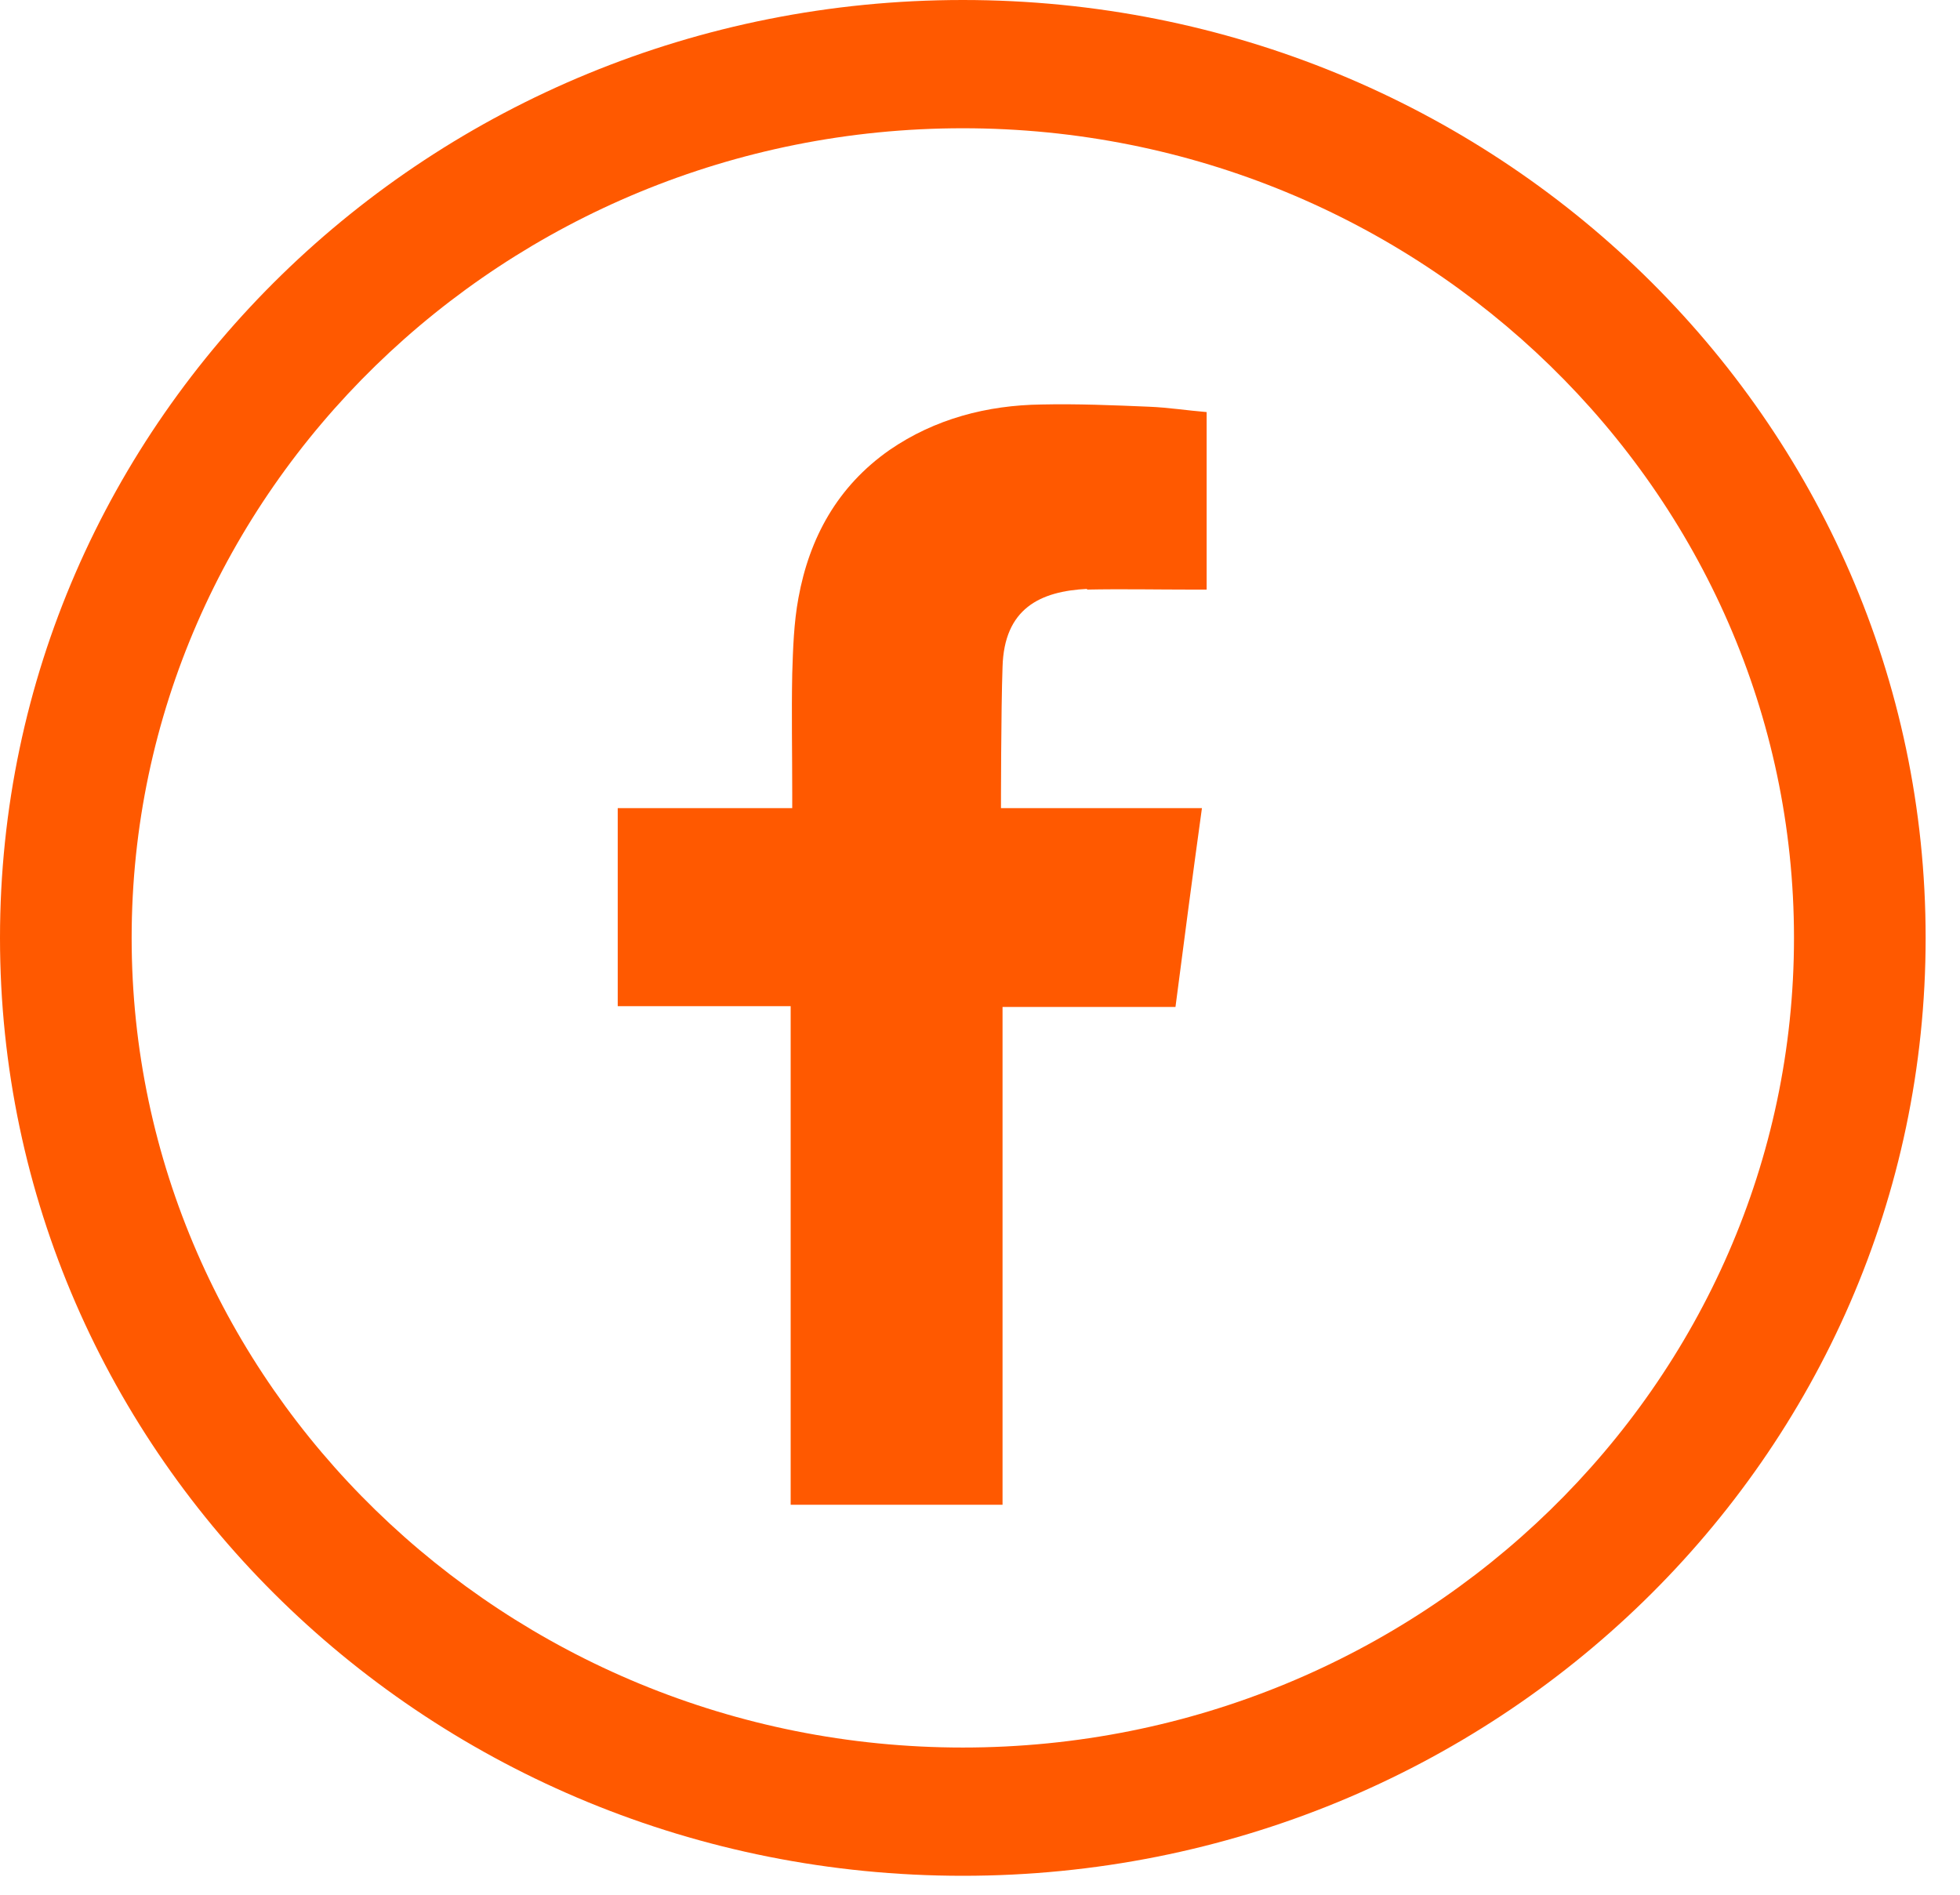
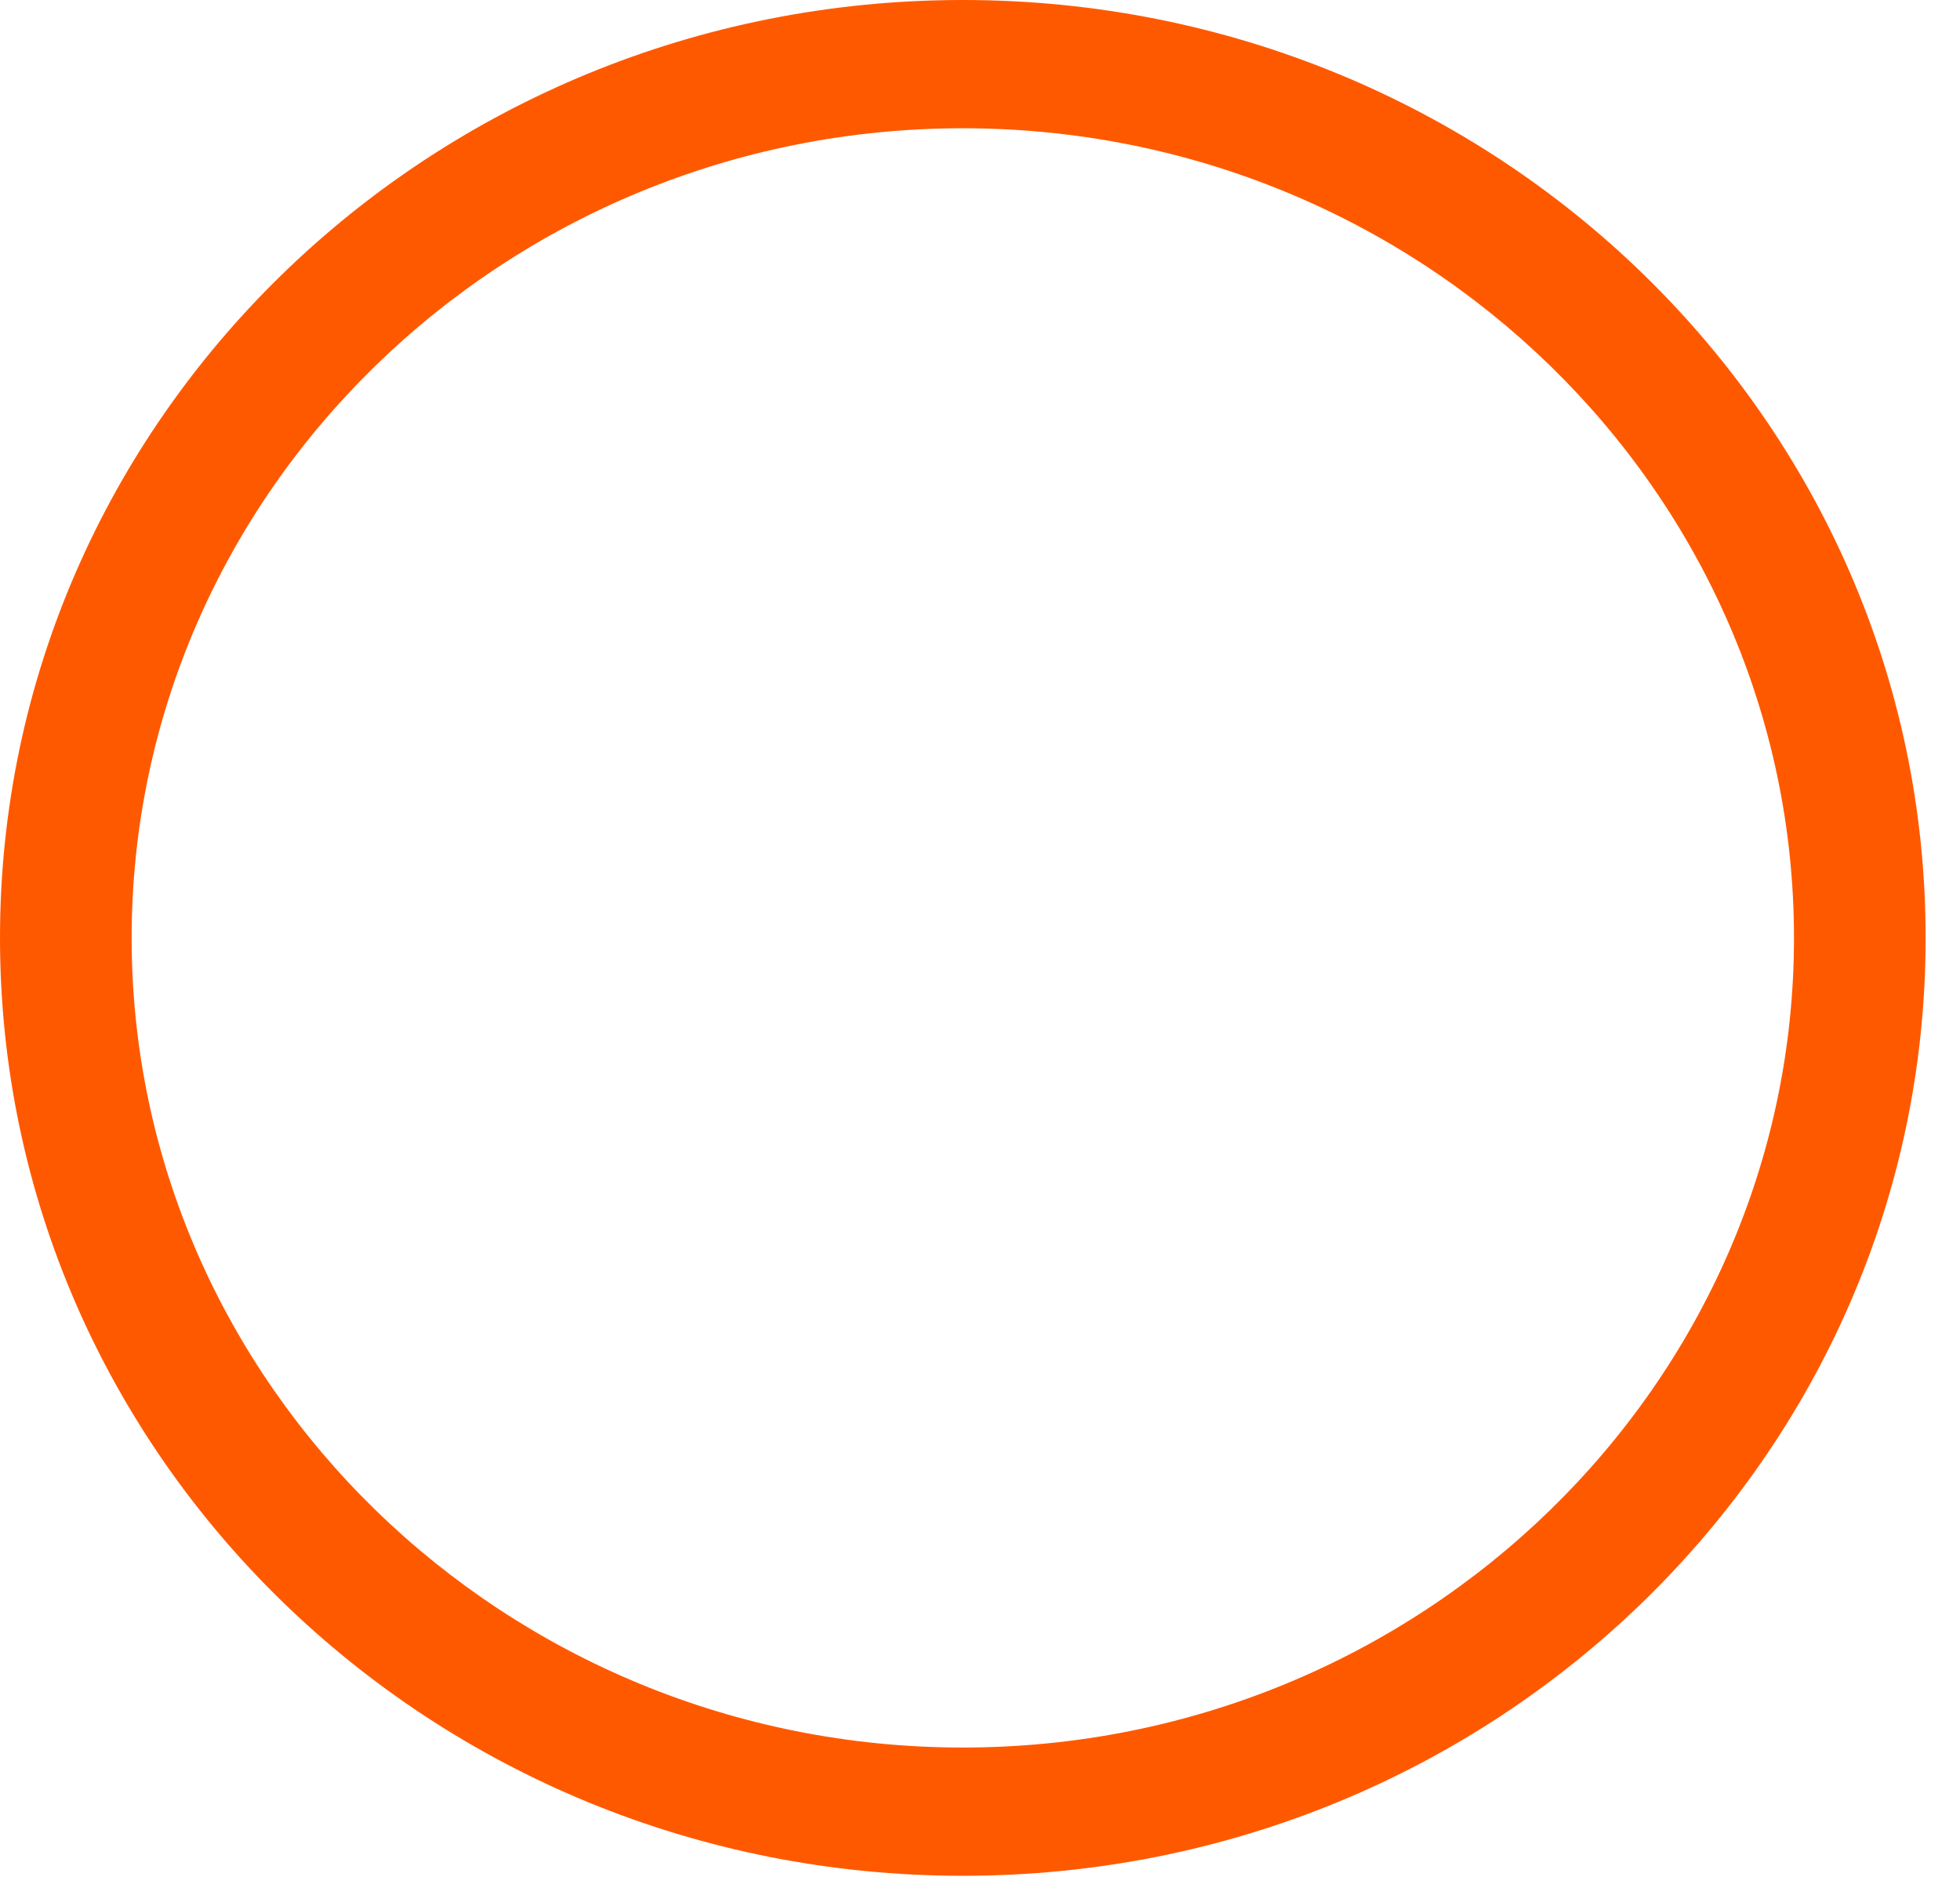
<svg xmlns="http://www.w3.org/2000/svg" width="30" height="29" viewBox="0 0 30 29" fill="none">
-   <path d="M14.737 1.963C21.748 1.963 27.459 7.526 27.459 14.355C27.459 21.184 21.748 26.747 14.737 26.747C7.726 26.747 2.015 21.184 2.015 14.355C2.015 7.526 7.726 1.963 14.737 1.963ZM14.737 0C6.593 0 0 6.423 0 14.355C0 22.287 6.593 28.71 14.737 28.71C22.88 28.71 29.474 22.287 29.474 14.355C29.474 6.423 22.88 0 14.737 0Z" fill="#FF5900" />
-   <path fill-rule="evenodd" clip-rule="evenodd" d="M16.633 9.024C17.169 9.013 17.706 9.024 18.242 9.024H18.469V6.307C18.183 6.284 17.885 6.237 17.587 6.225C17.038 6.202 16.49 6.179 15.941 6.191C15.107 6.202 14.308 6.411 13.616 6.887C12.817 7.445 12.388 8.235 12.221 9.152C12.15 9.535 12.138 9.93 12.126 10.313C12.114 10.918 12.126 11.533 12.126 12.137V12.369H9.455V15.4H12.102V23.031H15.345V15.412H17.992C18.123 14.402 18.254 13.403 18.397 12.369C18.183 12.369 17.992 12.369 17.801 12.369C17.05 12.369 15.321 12.369 15.321 12.369C15.321 12.369 15.321 10.871 15.345 10.209C15.369 9.315 15.917 9.048 16.645 9.013L16.633 9.024Z" fill="#FF5900" />
+   <path d="M14.737 1.963C21.748 1.963 27.459 7.526 27.459 14.355C27.459 21.184 21.748 26.747 14.737 26.747C7.726 26.747 2.015 21.184 2.015 14.355C2.015 7.526 7.726 1.963 14.737 1.963M14.737 0C6.593 0 0 6.423 0 14.355C0 22.287 6.593 28.71 14.737 28.71C22.88 28.71 29.474 22.287 29.474 14.355C29.474 6.423 22.88 0 14.737 0Z" fill="#FF5900" />
</svg>